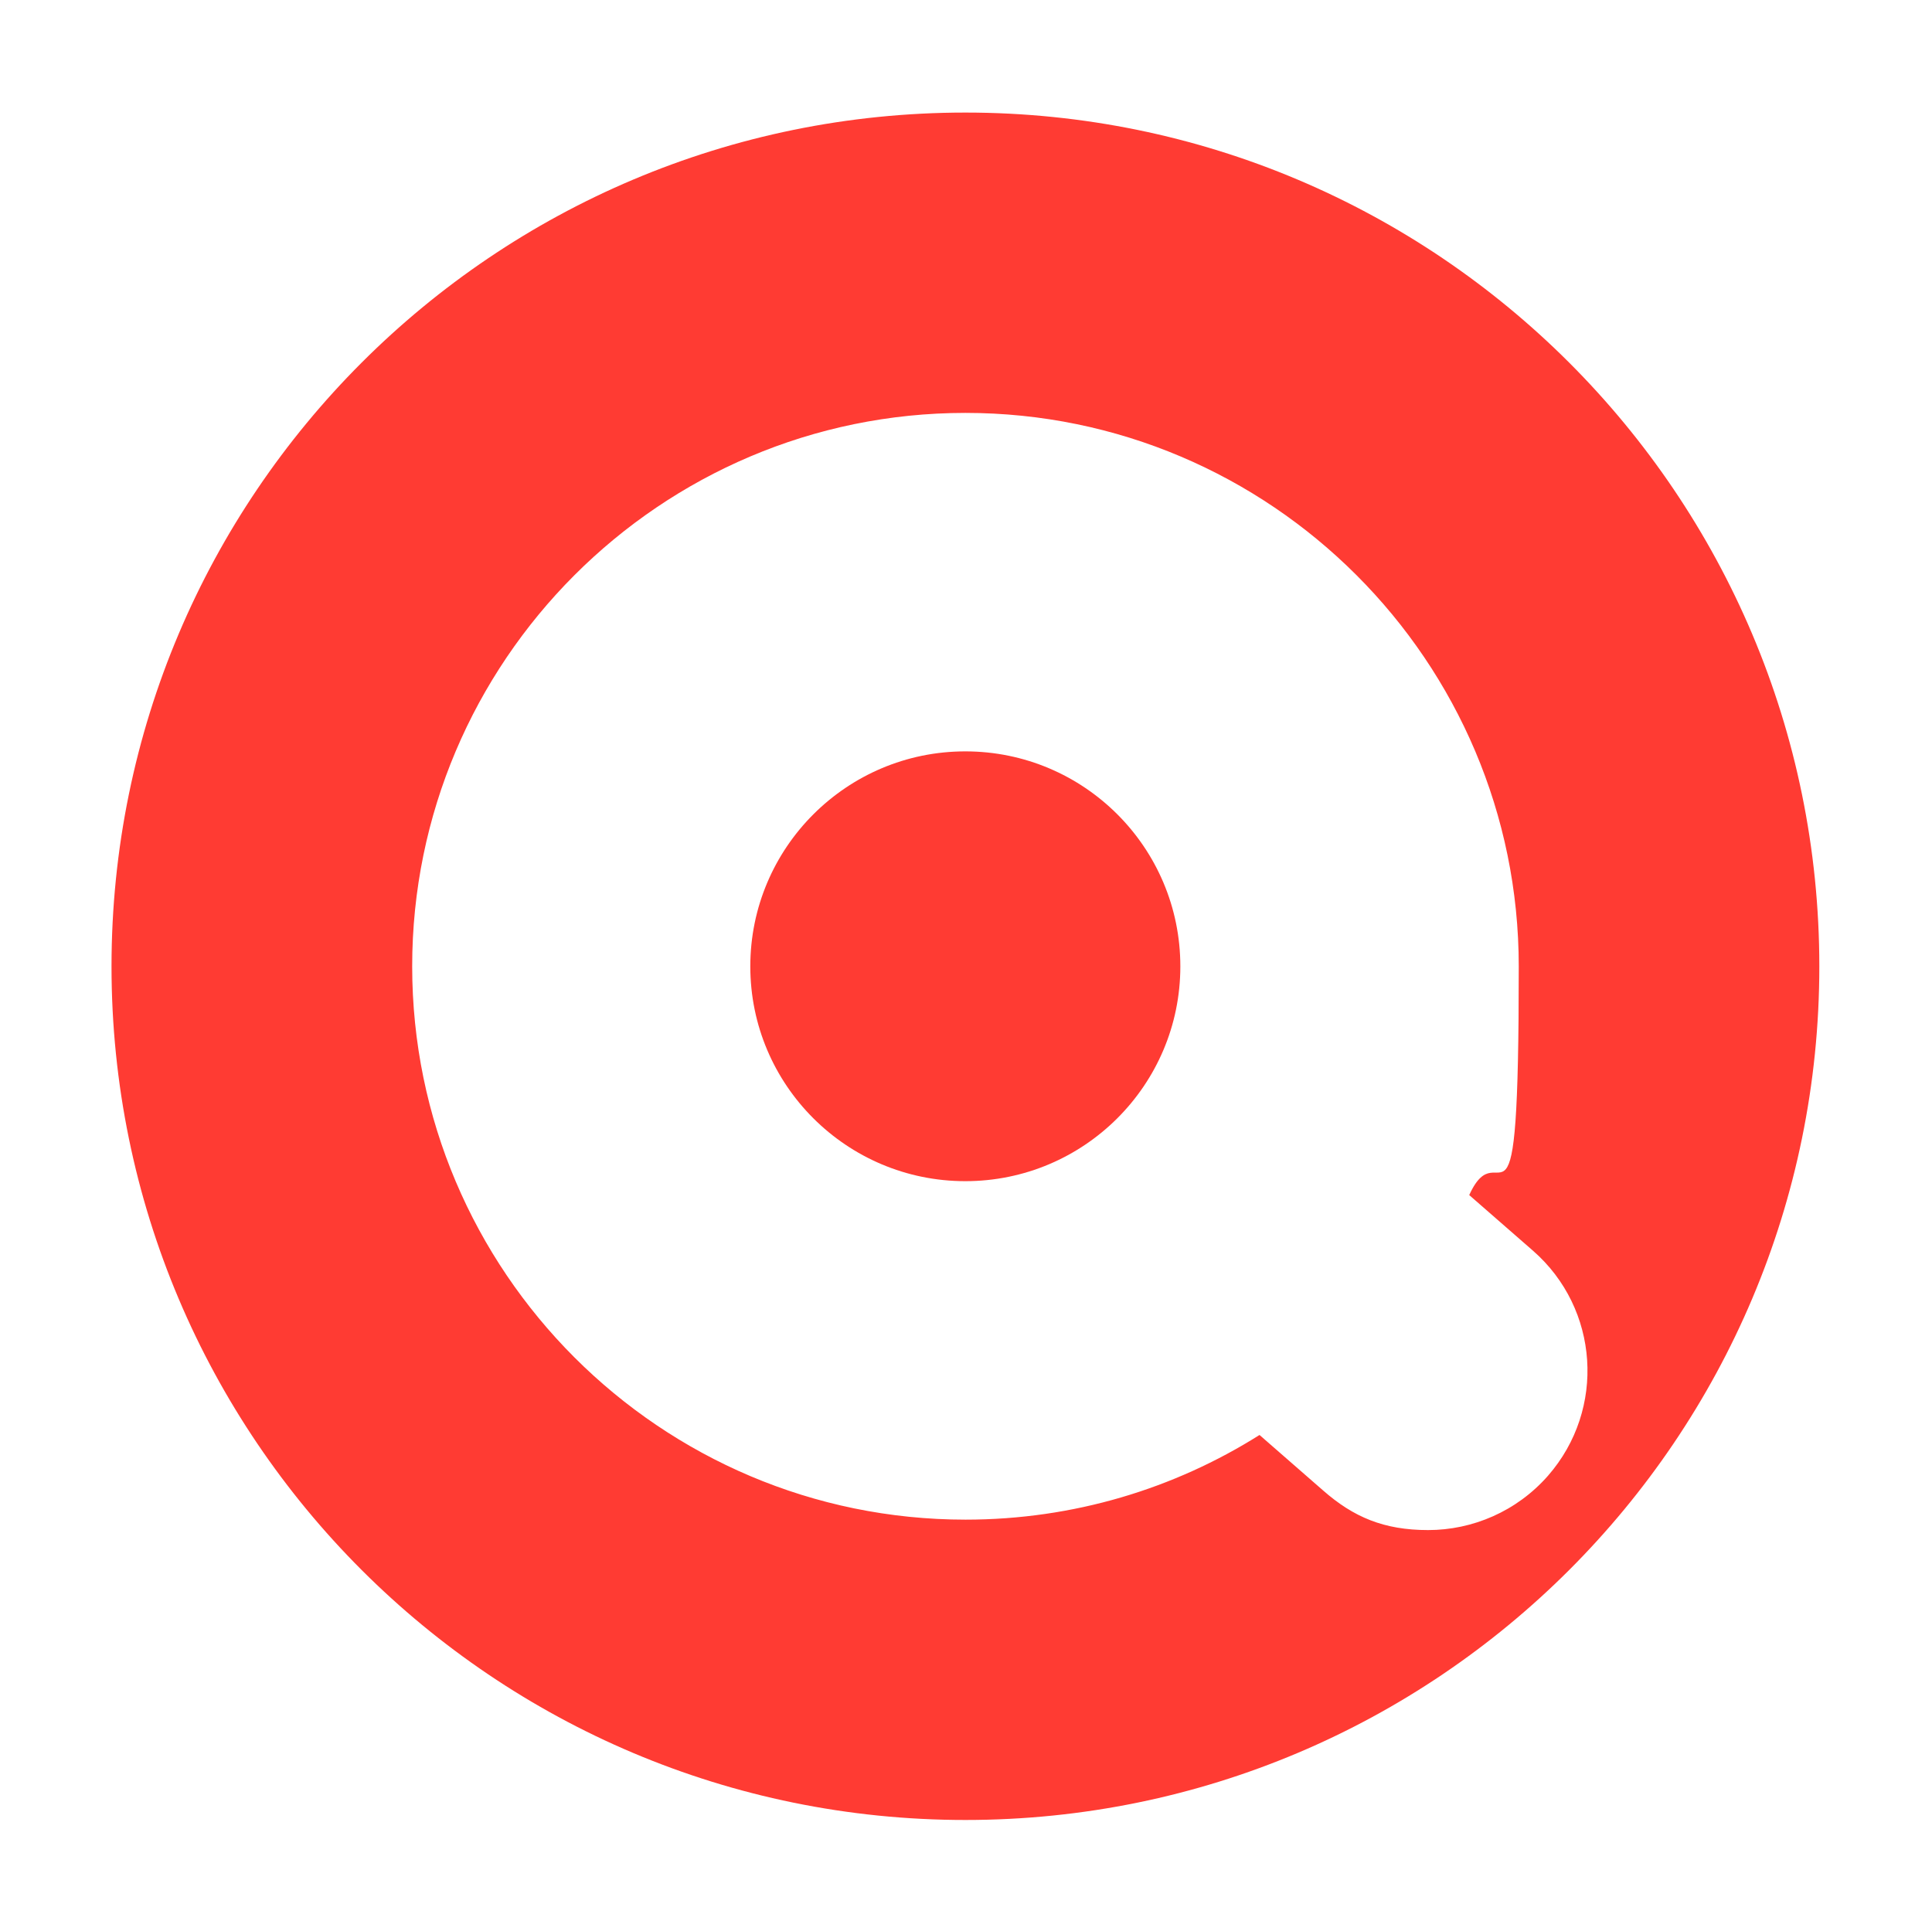
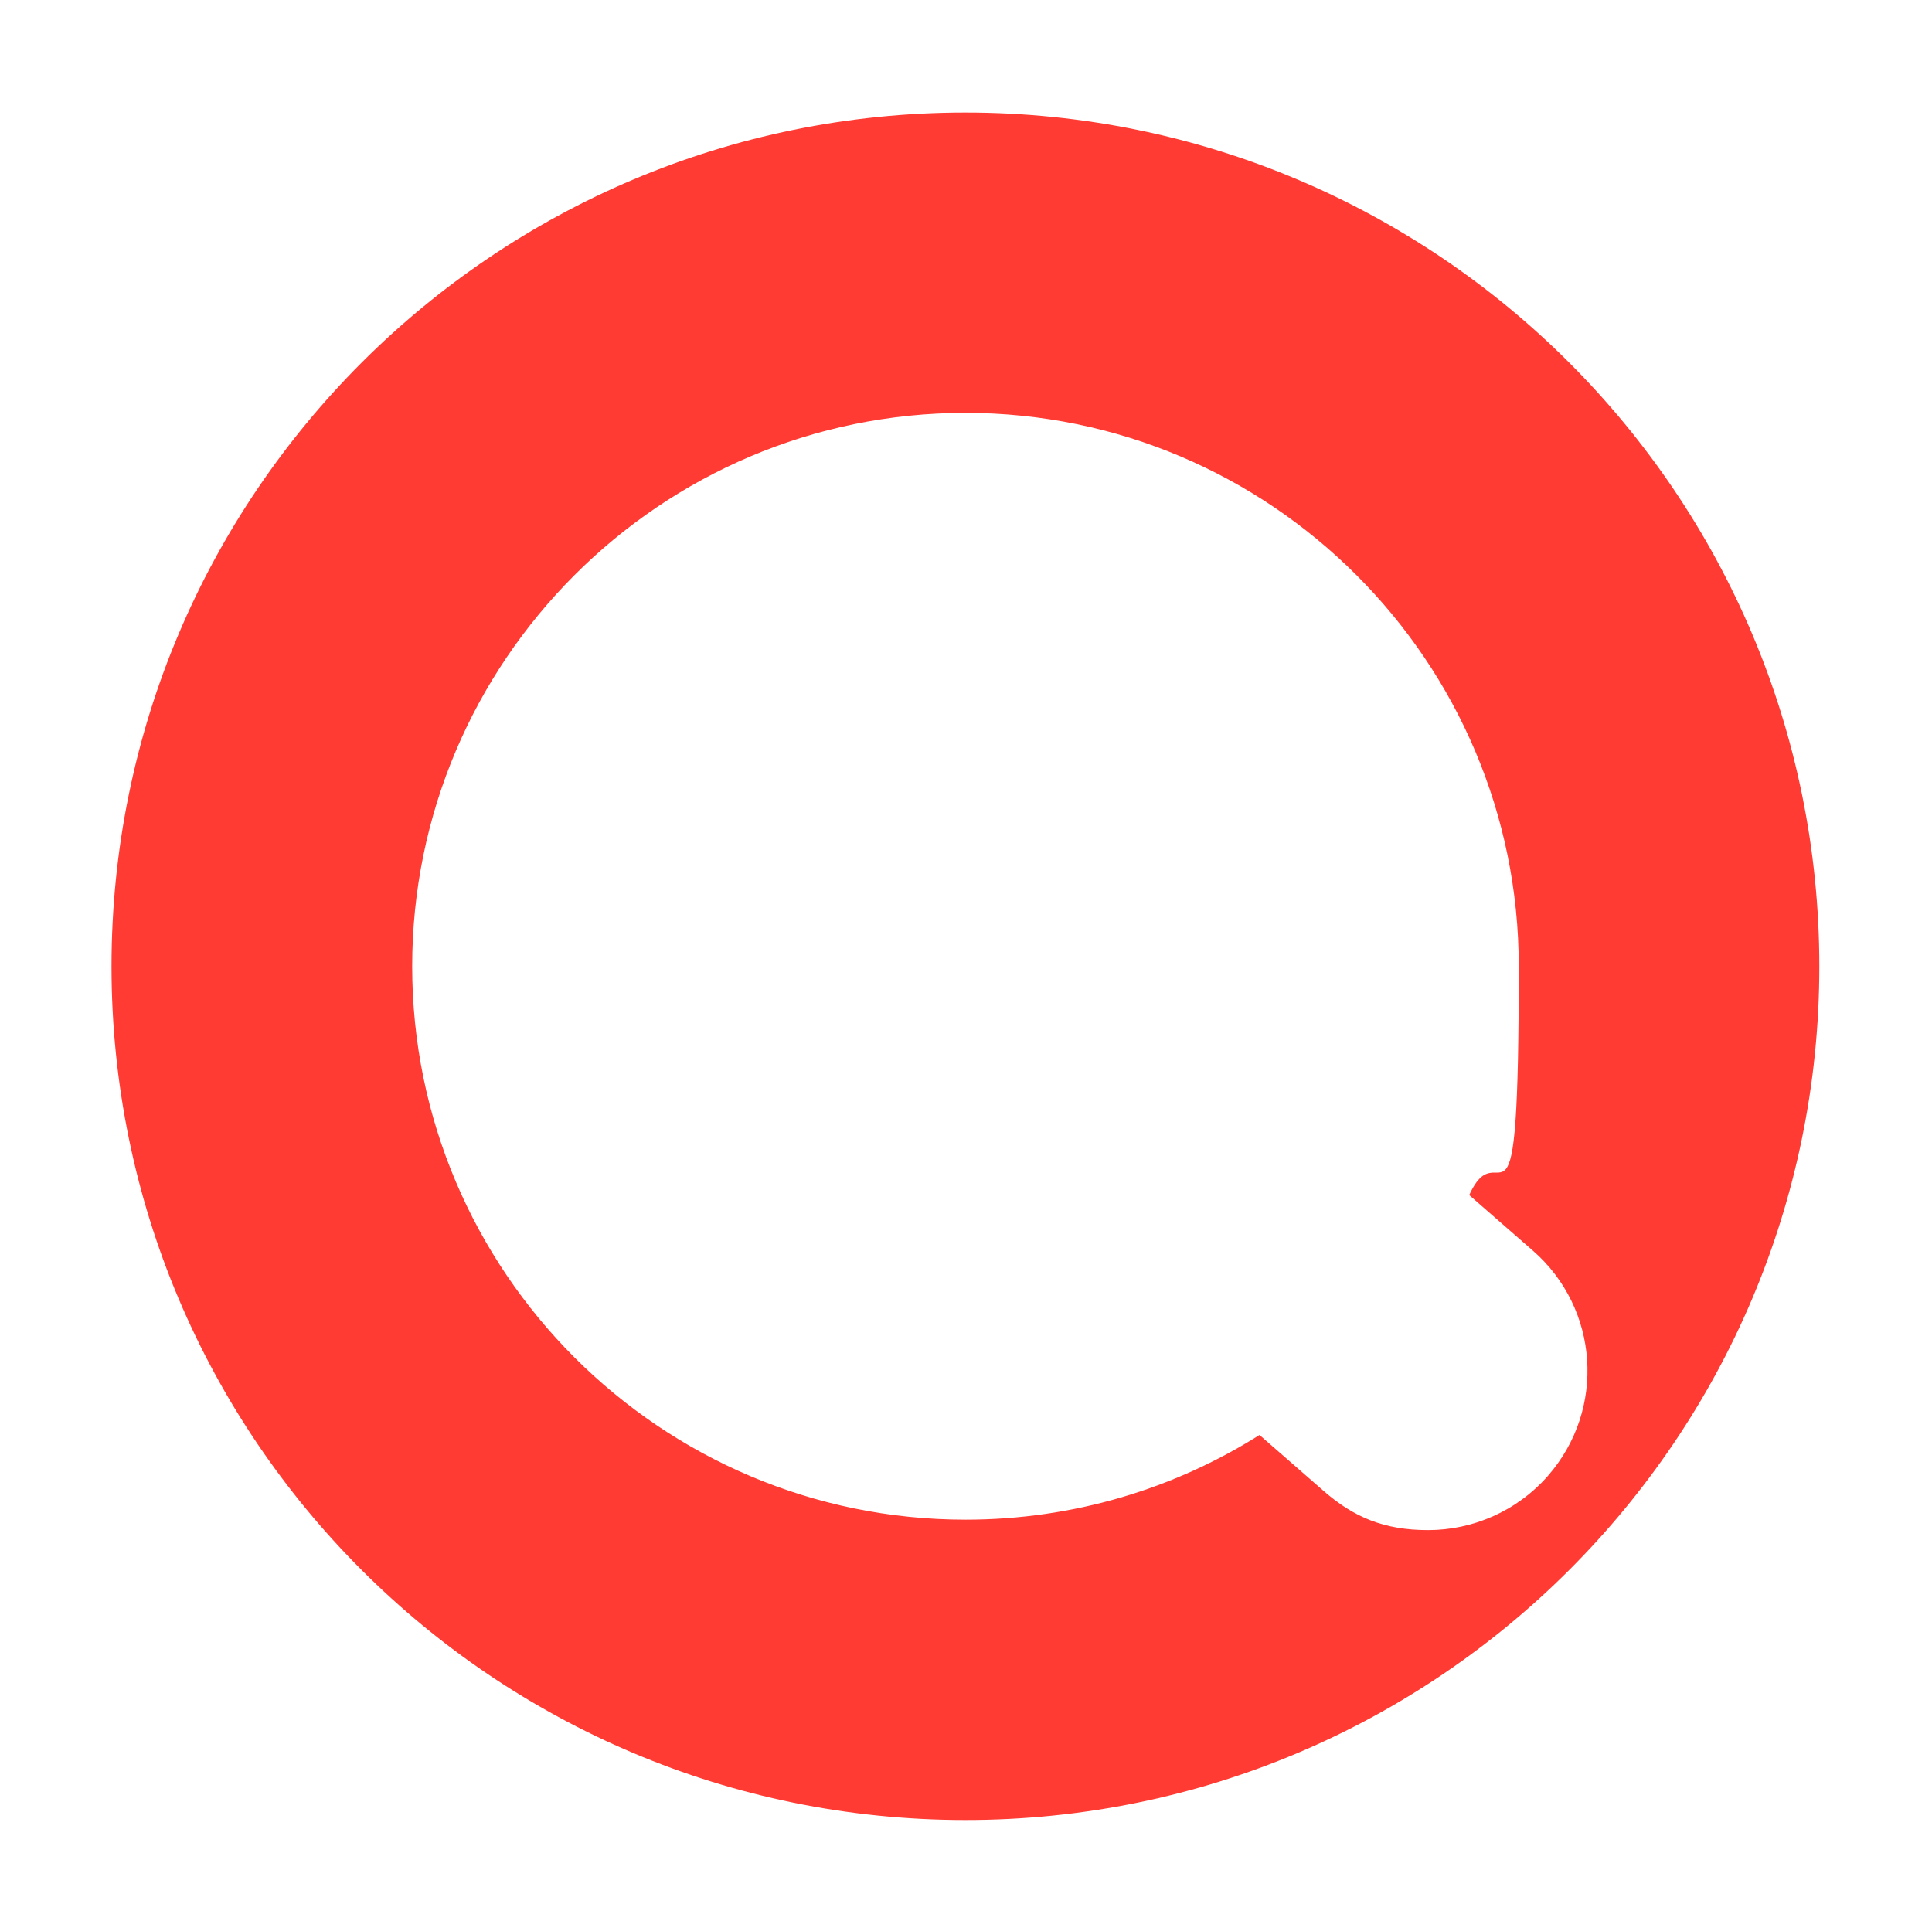
<svg xmlns="http://www.w3.org/2000/svg" id="Layer_1" version="1.1" viewBox="0 0 2001 2000">
  <defs>
    <style>
      .st0 {
        fill: #ff3b33;
      }
    </style>
  </defs>
  <path class="st0" d="M999.9,116.6c-488.4,0-884.4,396-884.4,884.4s396,884.2,884.4,884.2,884.4-395.8,884.4-884.2S1488.3,116.6,999.9,116.6ZM1603.4,1528.5c-32.6,37.2-78.4,56.4-124.3,56.4s-77.3-13.5-108.6-40.9l-66-57.6c-88.2,55.6-192.7,87.7-304.5,87.7-316.1,0-573.1-257.2-573.1-573.1S683.8,427.7,999.9,427.7s573.1,257.2,573.1,573.3-18.4,164.7-51.3,236.9l66,57.6c68.7,60,75.7,164.2,15.7,233Z" />
-   <path class="st0" d="M1222.5,1001c0,122.9-99.8,222.5-222.7,222.5s-222.7-99.6-222.7-222.5,99.8-222.7,222.7-222.7,222.7,99.6,222.7,222.7Z" />
</svg>